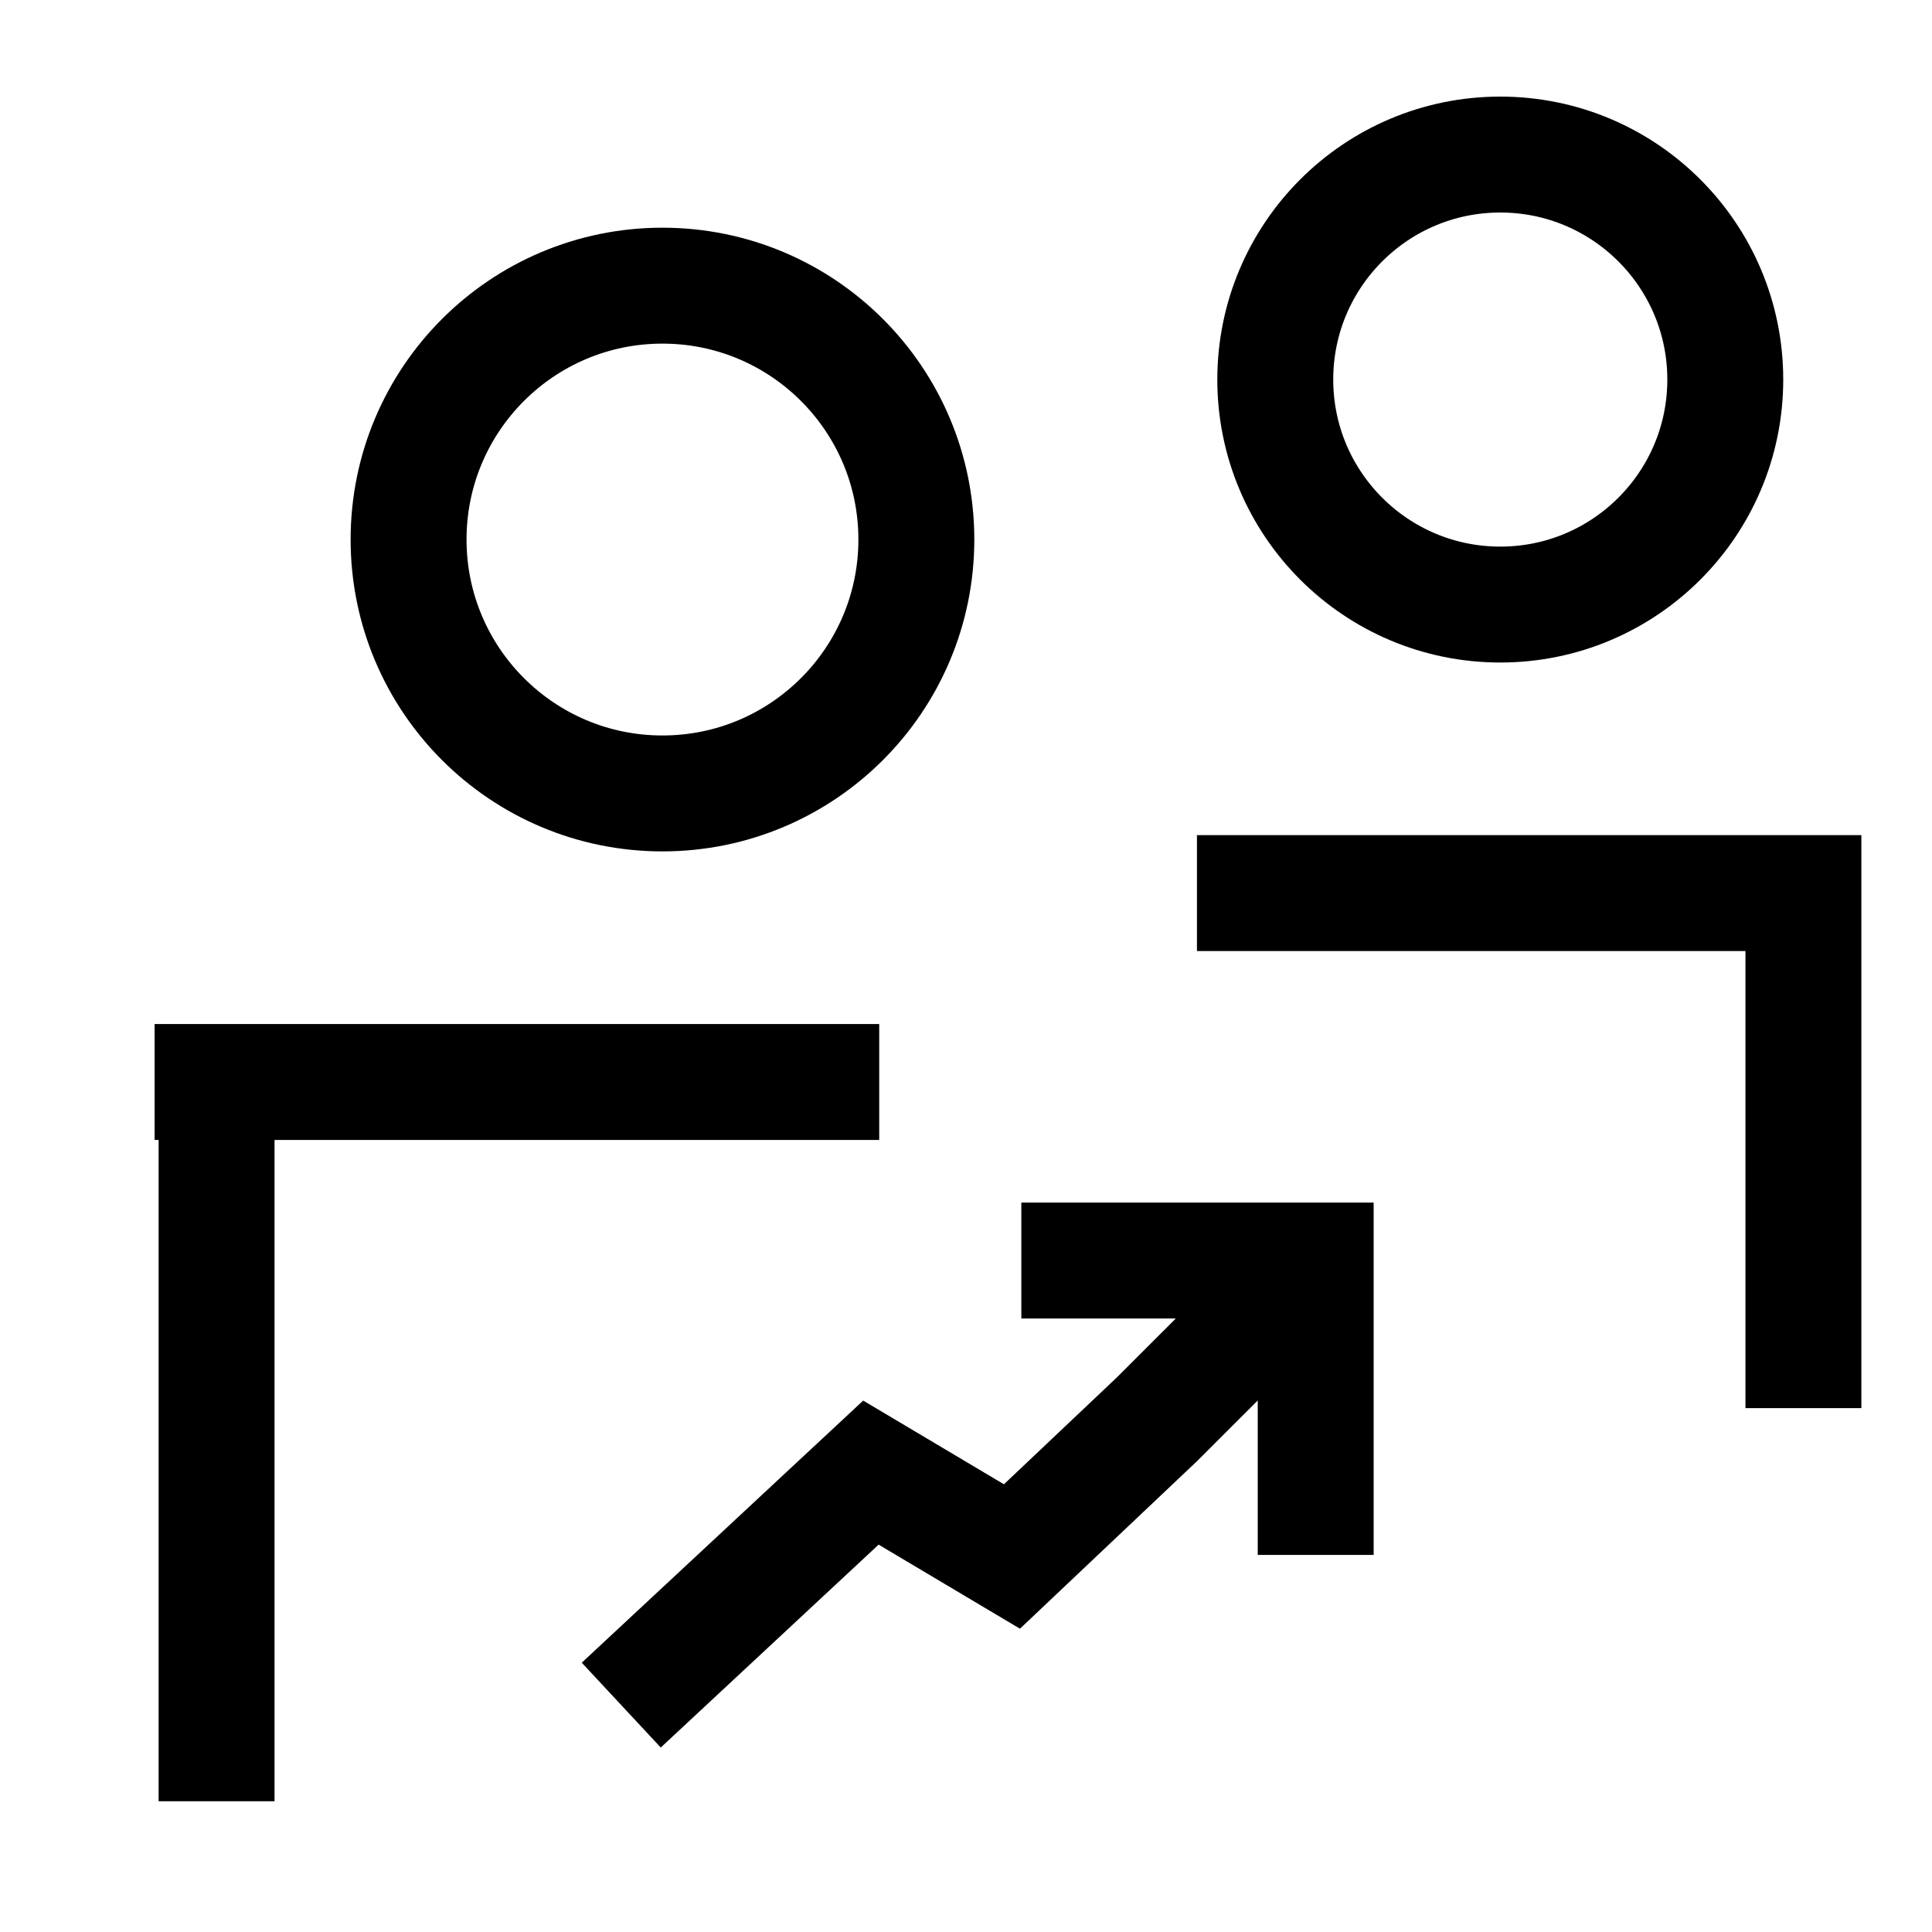
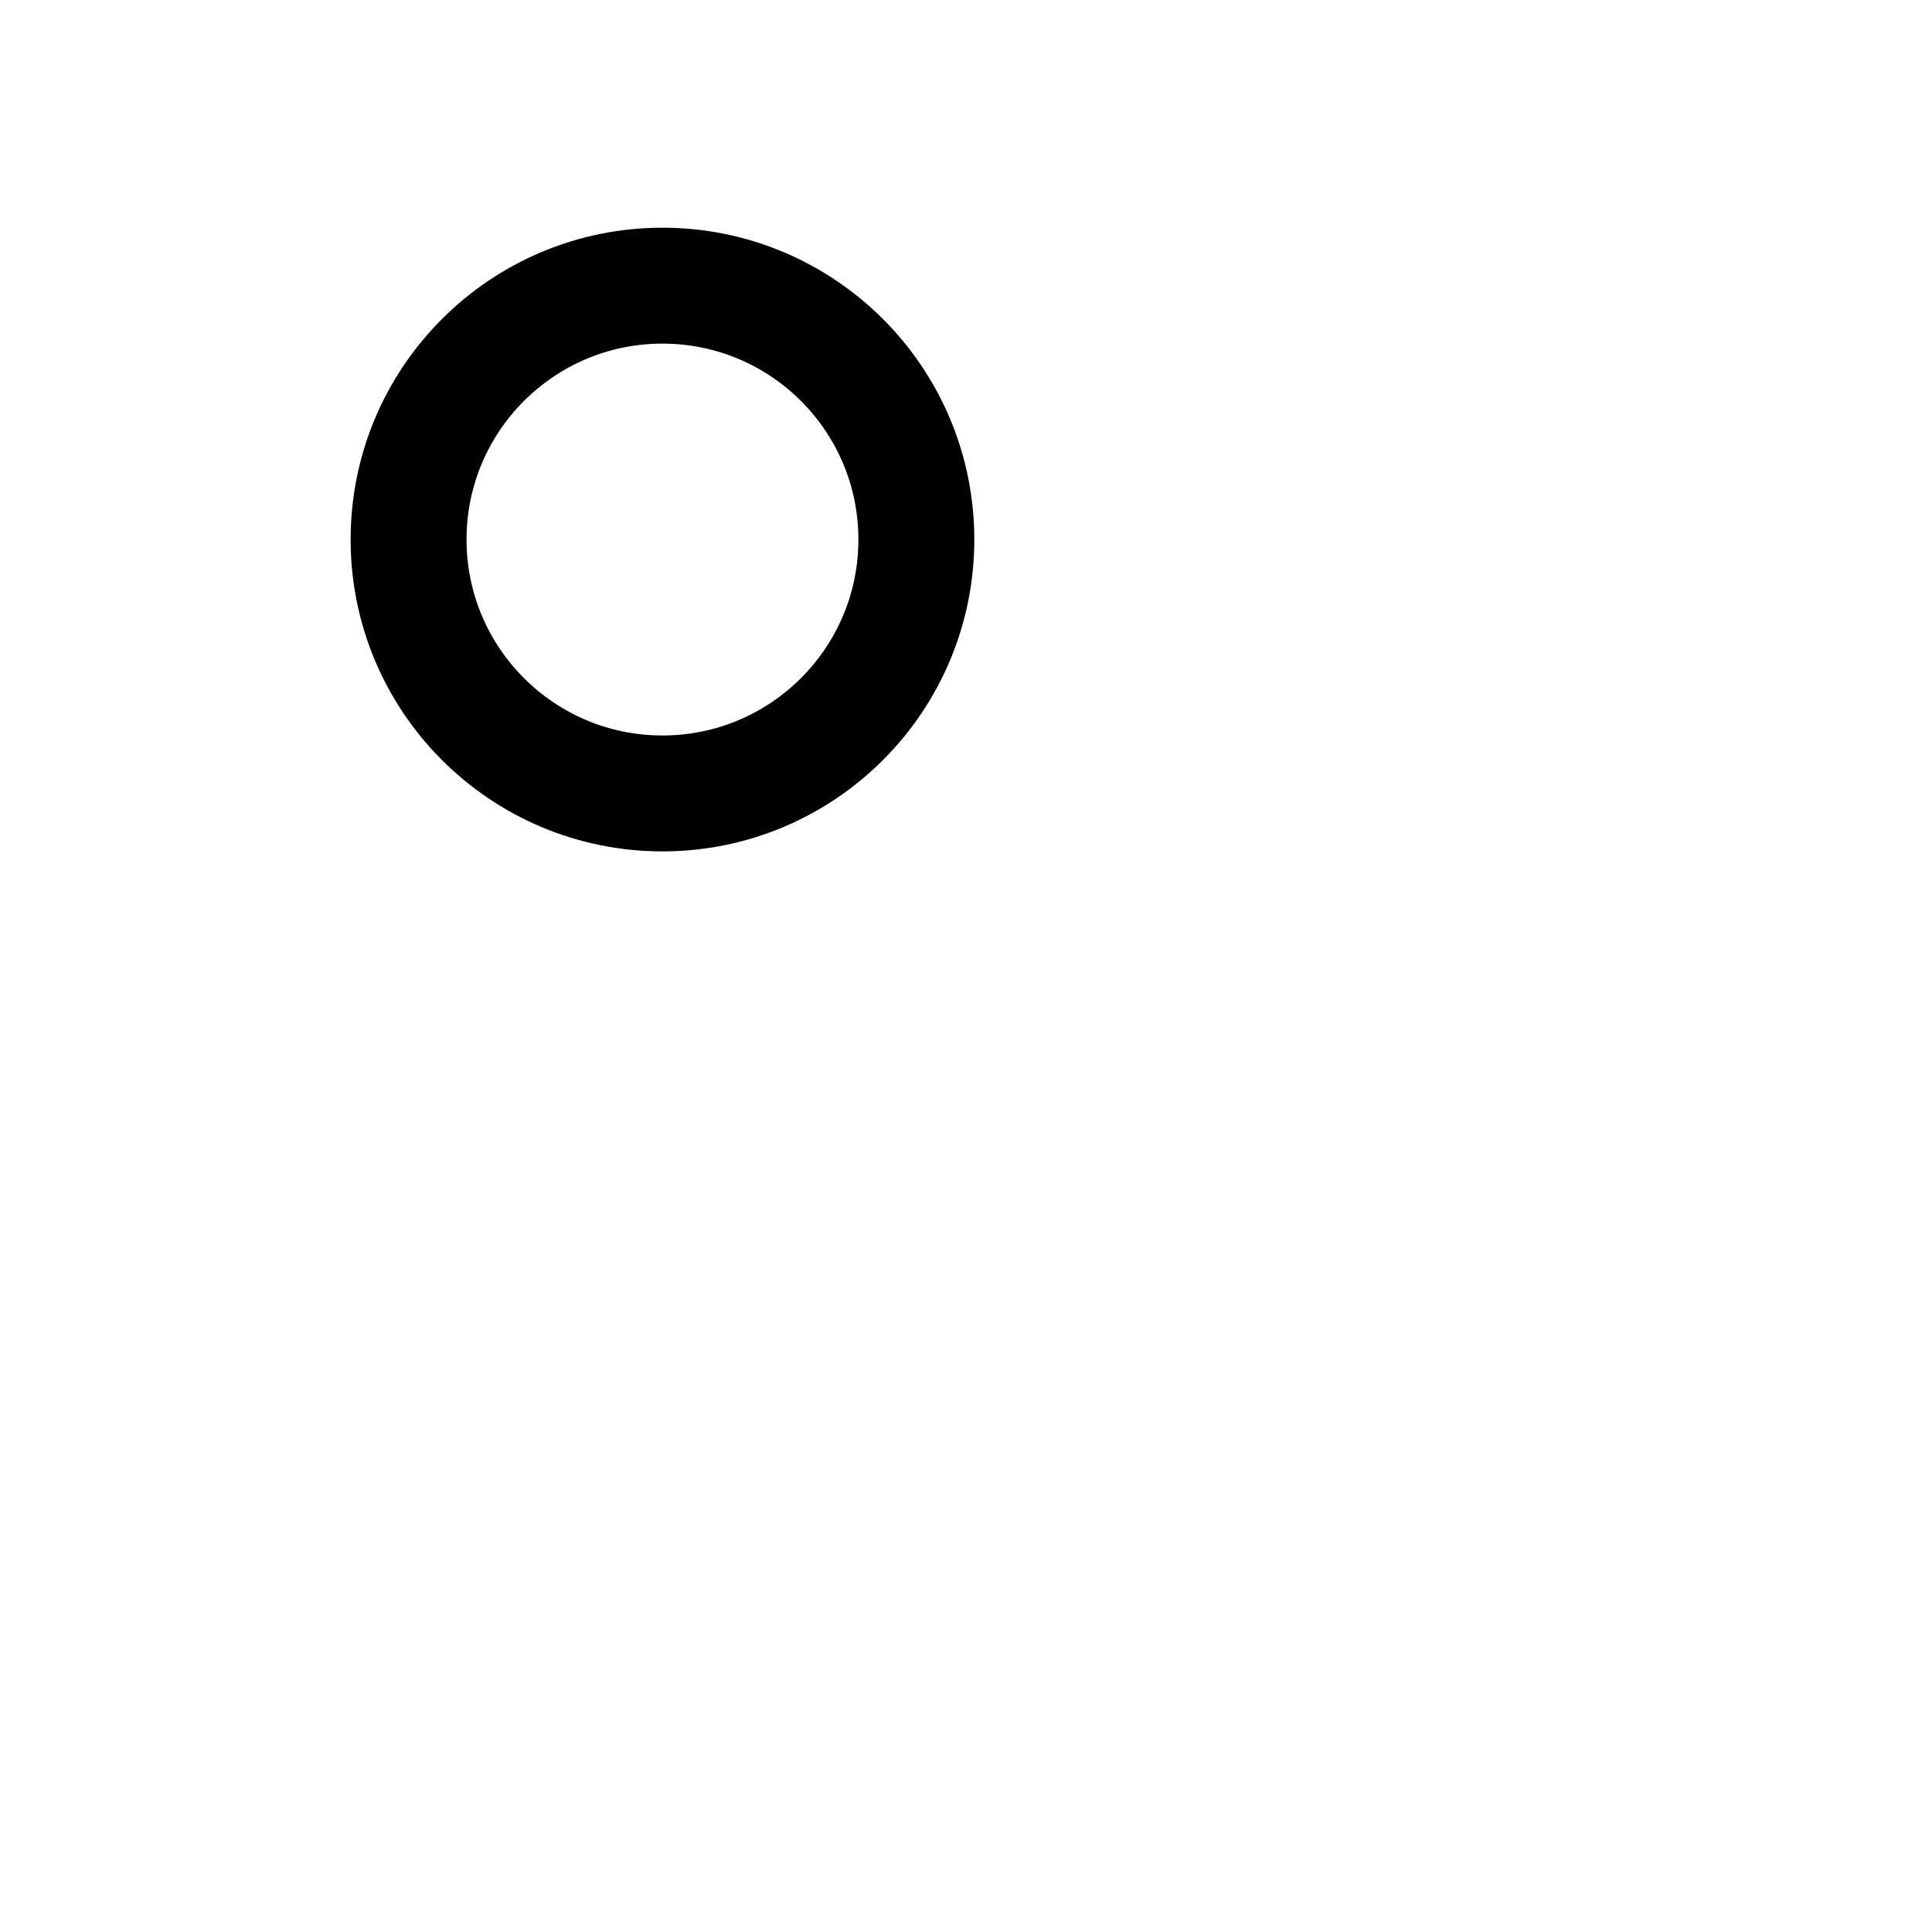
<svg xmlns="http://www.w3.org/2000/svg" width="50" height="50" viewBox="0 0 50 50" fill="none">
-   <path d="M5.605 28.002V46.616" stroke="black" stroke-width="3" />
  <path d="M17.144 20.534C13.516 20.534 10.574 17.592 10.574 13.963C10.574 10.334 13.516 7.393 17.144 7.393C20.773 7.393 23.715 10.334 23.715 13.963C23.715 17.592 20.773 20.534 17.144 20.534Z" stroke="black" stroke-width="3" />
-   <path d="M22.754 28.002L4.001 28.002" stroke="black" stroke-width="3" />
-   <path d="M16.078 44.128L22.539 38.111L26.189 40.282L29.951 36.722L33.416 33.258M34.05 40.241V32.623H26.432" stroke="black" stroke-width="3" stroke-miterlimit="5.333" />
-   <path d="M38.827 15.646C42.043 15.646 44.65 13.039 44.65 9.823C44.65 6.607 42.043 4 38.827 4C35.611 4 33.004 6.607 33.004 9.823C33.004 13.039 35.611 15.646 38.827 15.646Z" stroke="black" stroke-width="3" />
-   <path d="M30.977 23.113H46.672V36.442" stroke="black" stroke-width="3" />
</svg>